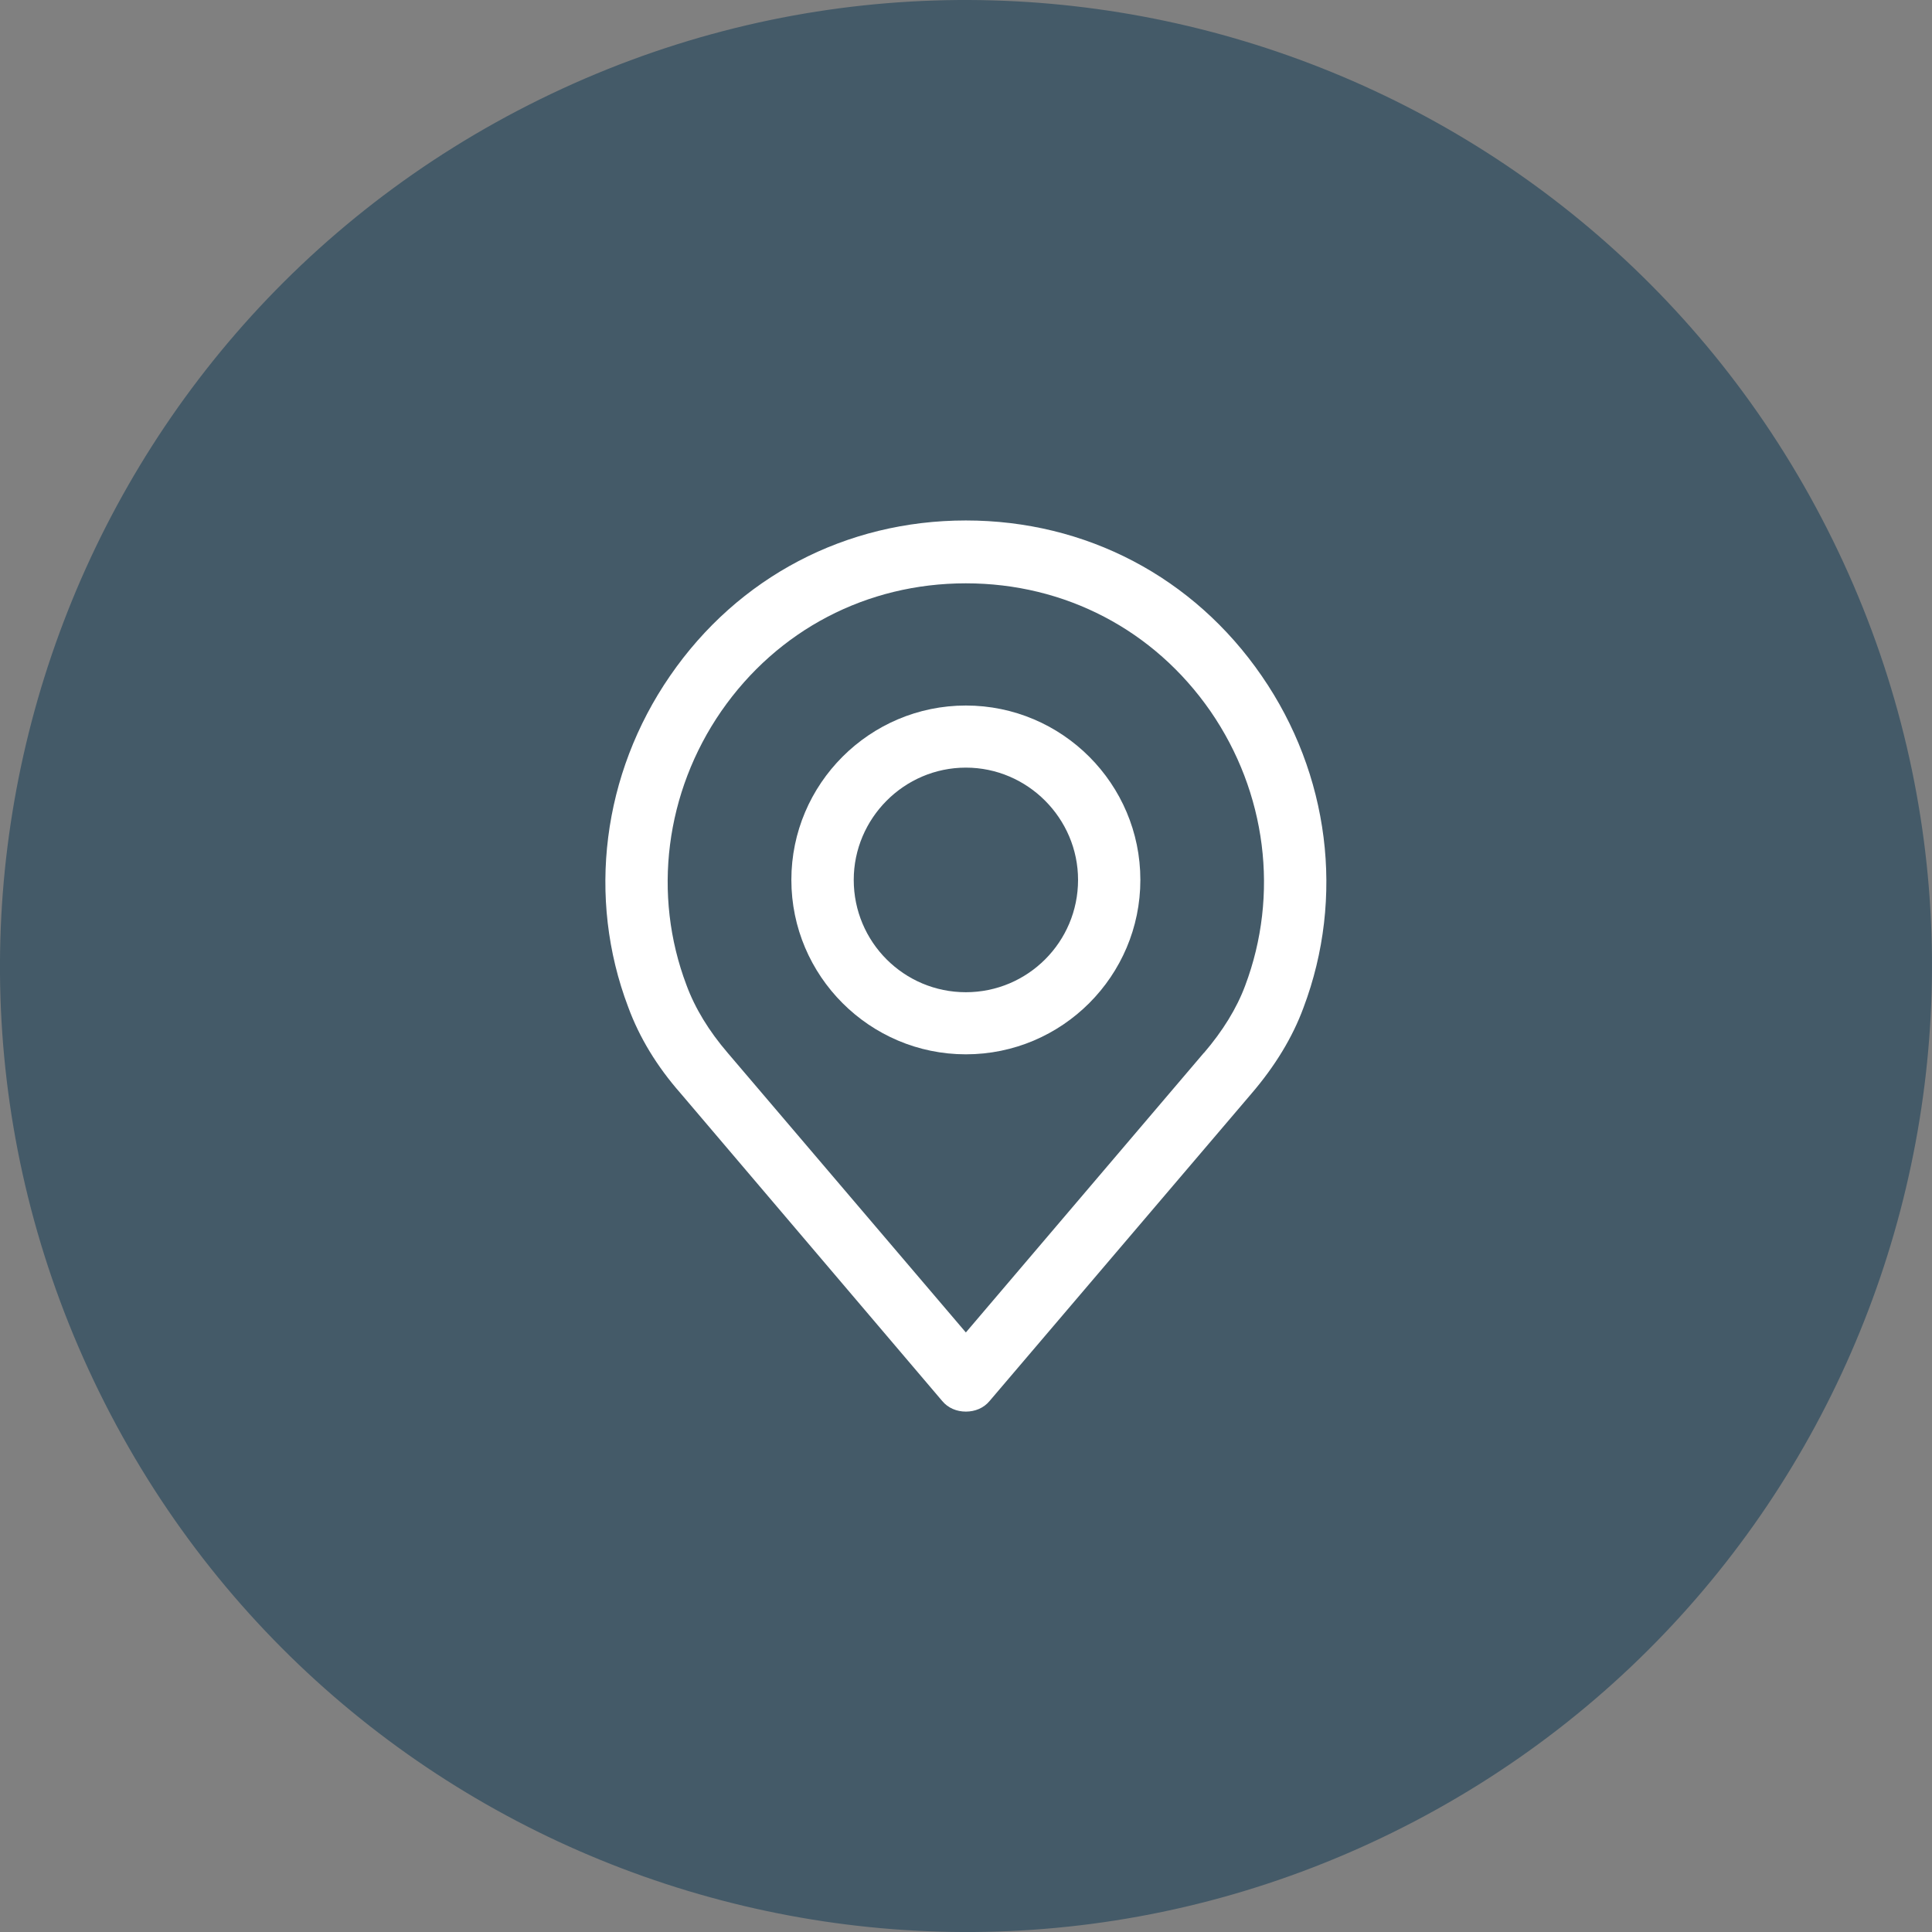
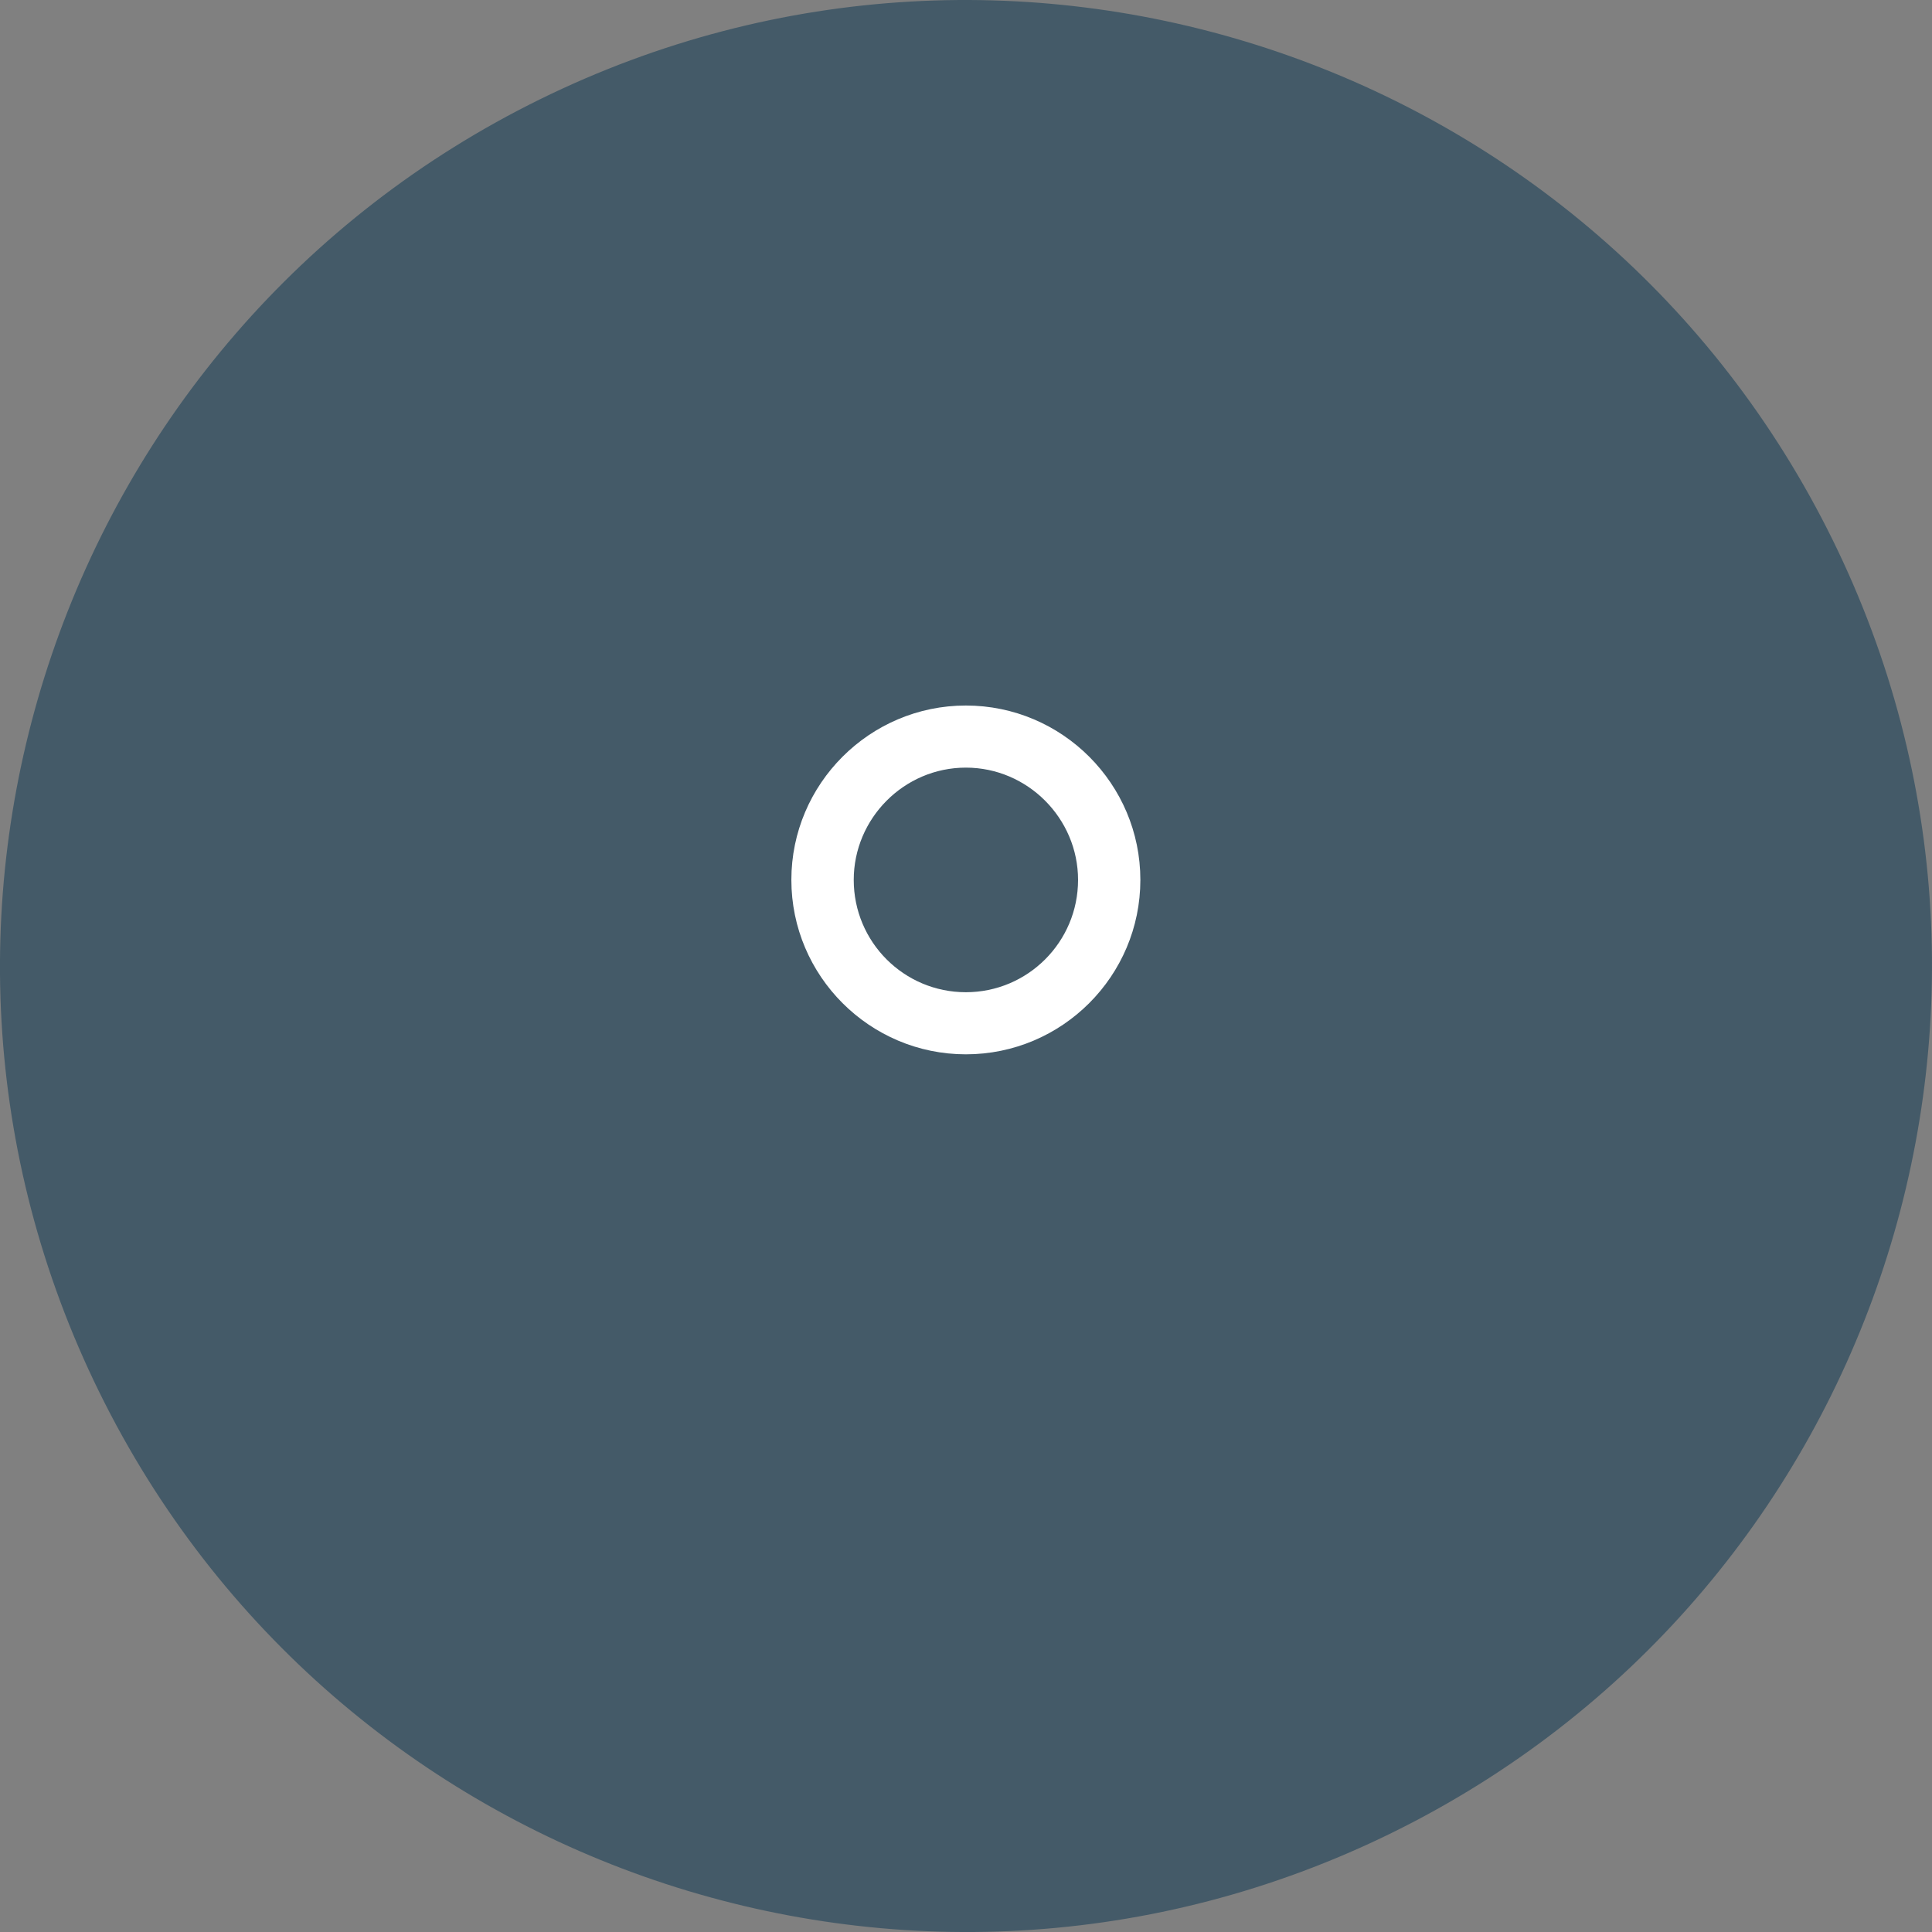
<svg xmlns="http://www.w3.org/2000/svg" width="28" height="28" viewBox="0 0 28 28" fill="none">
  <rect x="0" y="0" width="28" height="28" fill="#808080" stroke="none" />
  <path d="M1.44 20.178C-1.972 13.242 0.885 4.853 7.822 1.441C14.758 -1.972 23.147 0.885 26.559 7.822C29.972 14.758 27.115 23.147 20.178 26.56C13.242 29.972 4.853 27.115 1.44 20.178Z" fill="#445A68" />
-   <path d="M18.285 9.795C17.299 8.362 15.736 7.543 13.998 7.543C12.26 7.543 10.697 8.362 9.711 9.795C8.731 11.217 8.503 13.008 9.104 14.594C9.265 15.034 9.52 15.454 9.861 15.842L13.655 20.304C13.74 20.407 13.866 20.458 13.998 20.458C14.131 20.458 14.257 20.407 14.342 20.304L18.134 15.853C18.477 15.454 18.733 15.034 18.891 14.604C19.493 13.008 19.267 11.217 18.285 9.795ZM18.045 14.287C17.923 14.614 17.721 14.942 17.449 15.259C17.449 15.259 17.448 15.259 17.447 15.259L13.998 19.311L10.546 15.259C10.274 14.942 10.074 14.615 9.949 14.277C9.453 12.967 9.641 11.483 10.454 10.306C11.27 9.13 12.561 8.454 13.998 8.454C15.435 8.454 16.727 9.13 17.542 10.306C18.354 11.483 18.543 12.967 18.045 14.287Z" fill="white" />
  <path d="M13.998 10.225C12.604 10.225 11.469 11.361 11.469 12.752C11.469 14.144 12.604 15.28 13.998 15.28C15.394 15.28 16.527 14.144 16.527 12.752C16.527 11.361 15.394 10.225 13.998 10.225ZM13.998 14.38C13.101 14.38 12.373 13.653 12.373 12.752C12.373 11.862 13.101 11.125 13.998 11.125C14.894 11.125 15.624 11.862 15.624 12.752C15.624 13.653 14.894 14.38 13.998 14.38Z" fill="white" />
</svg>